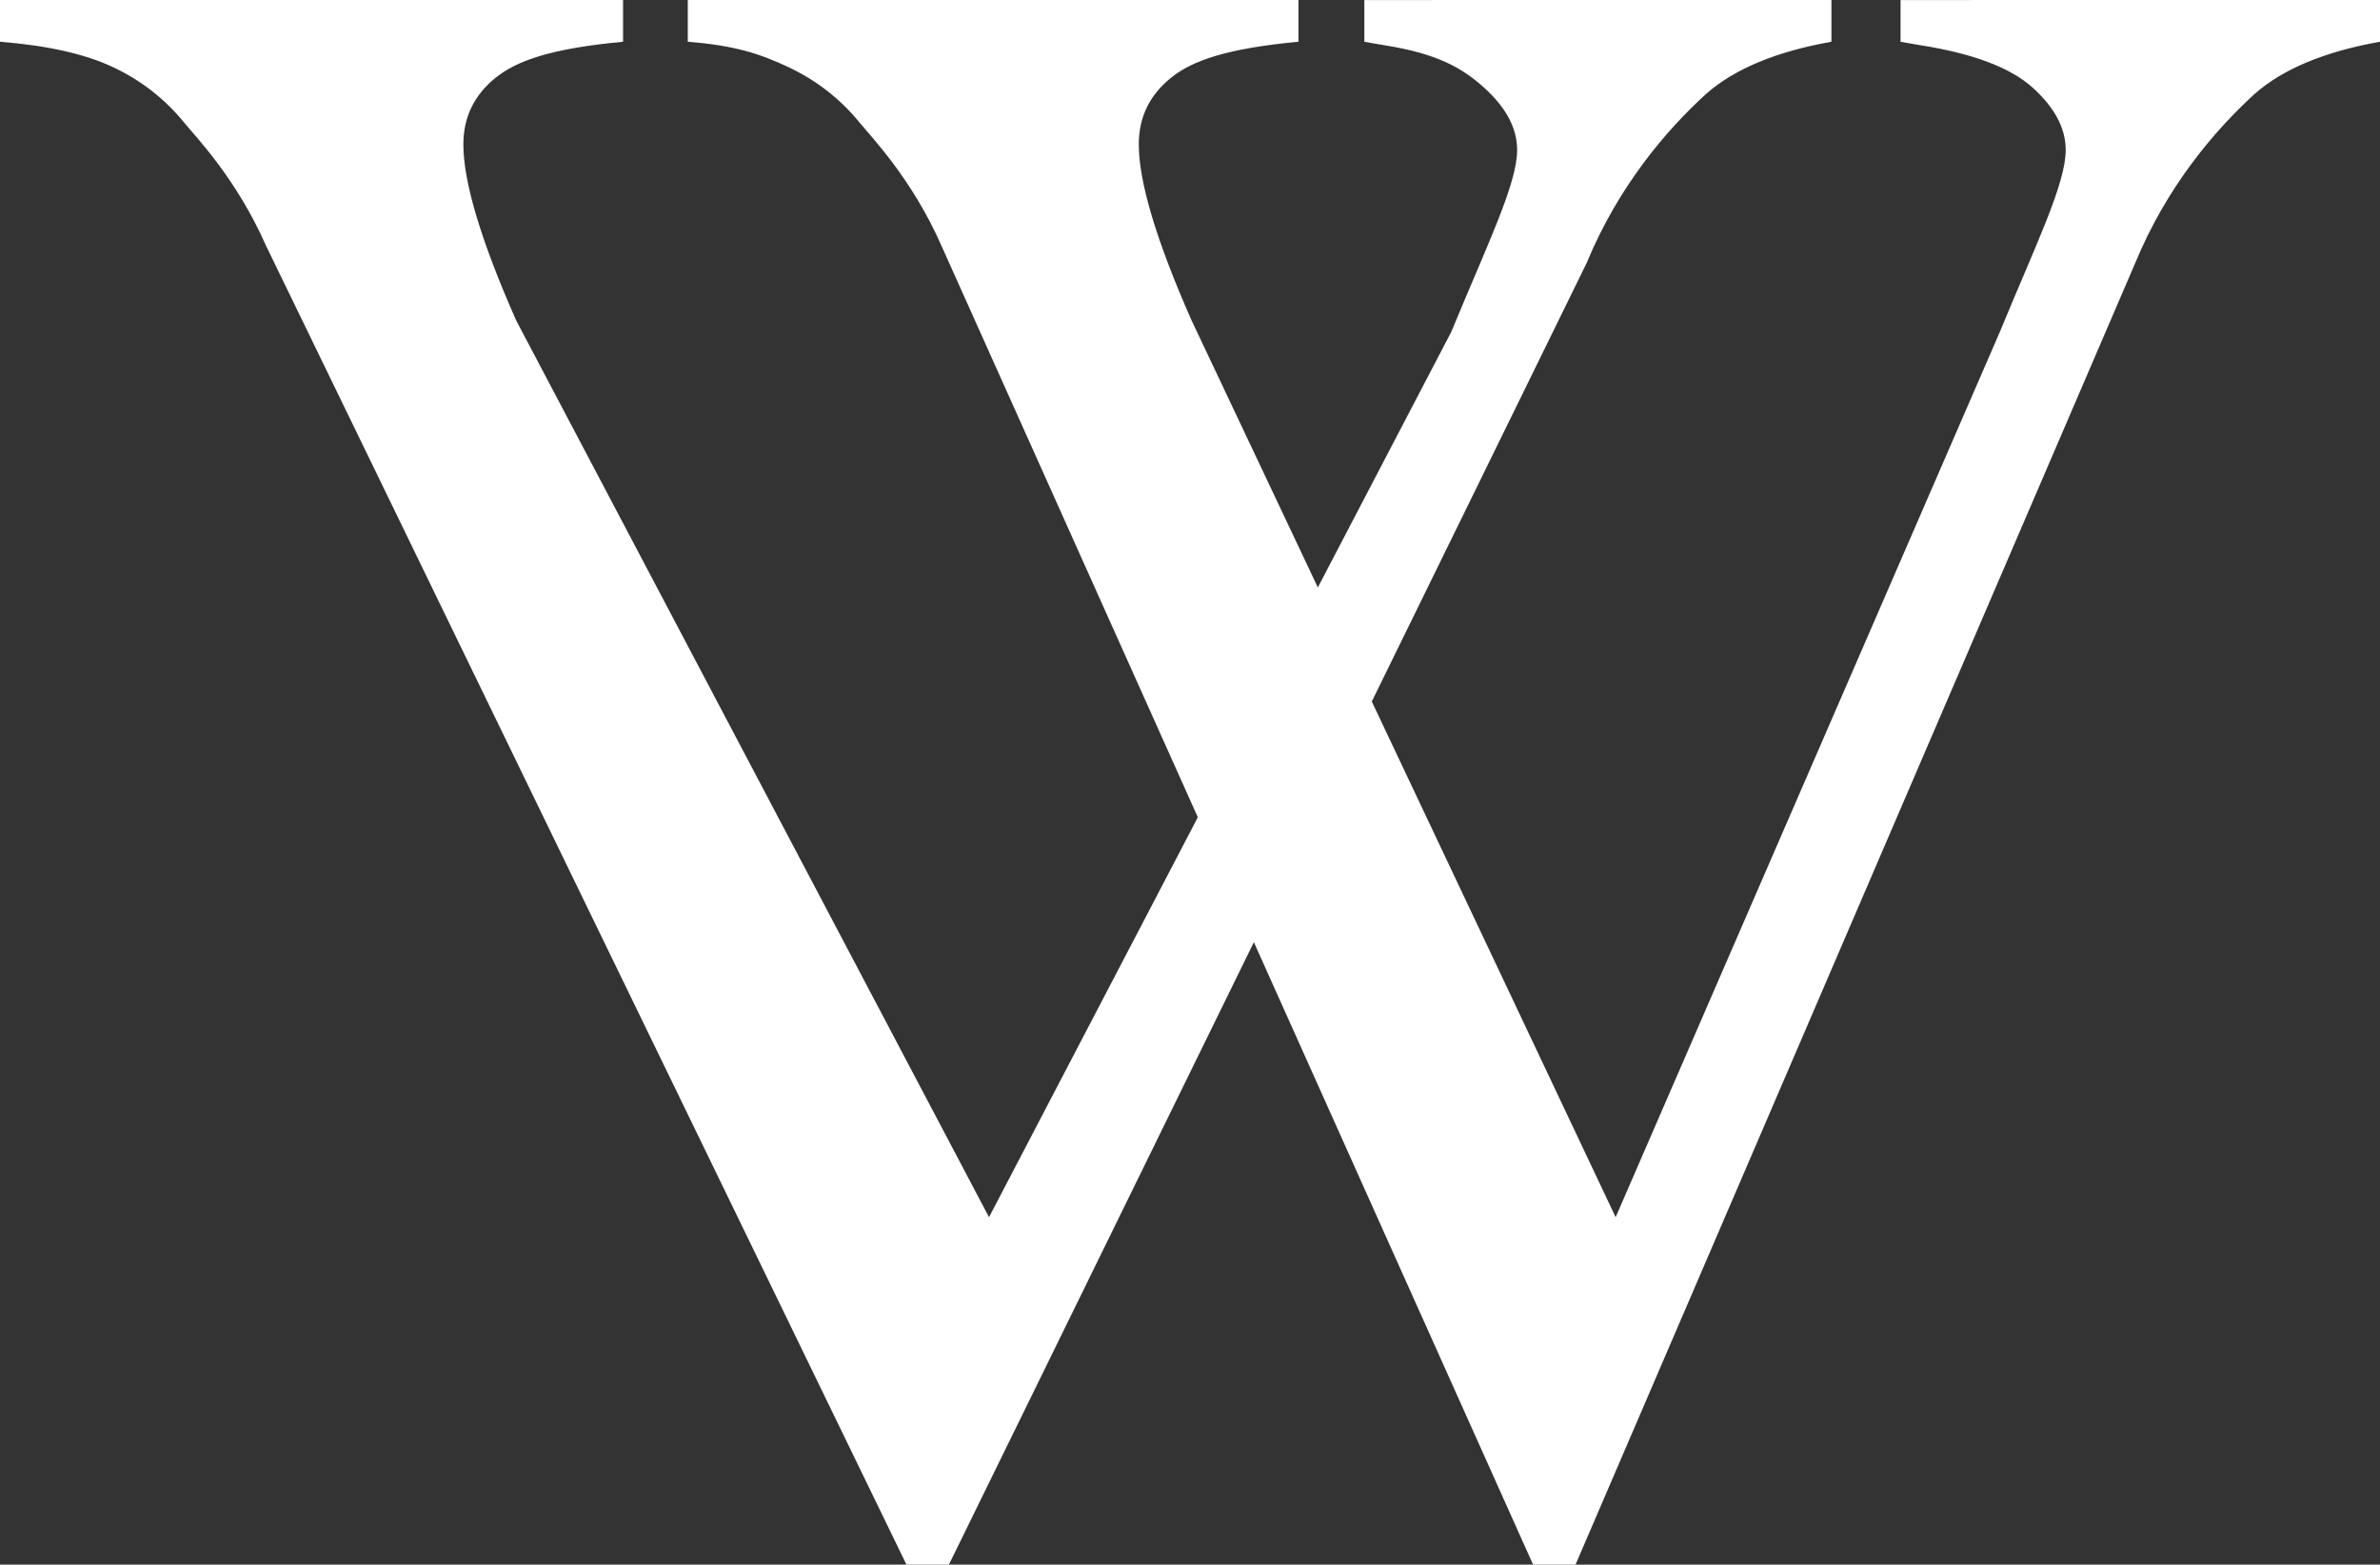
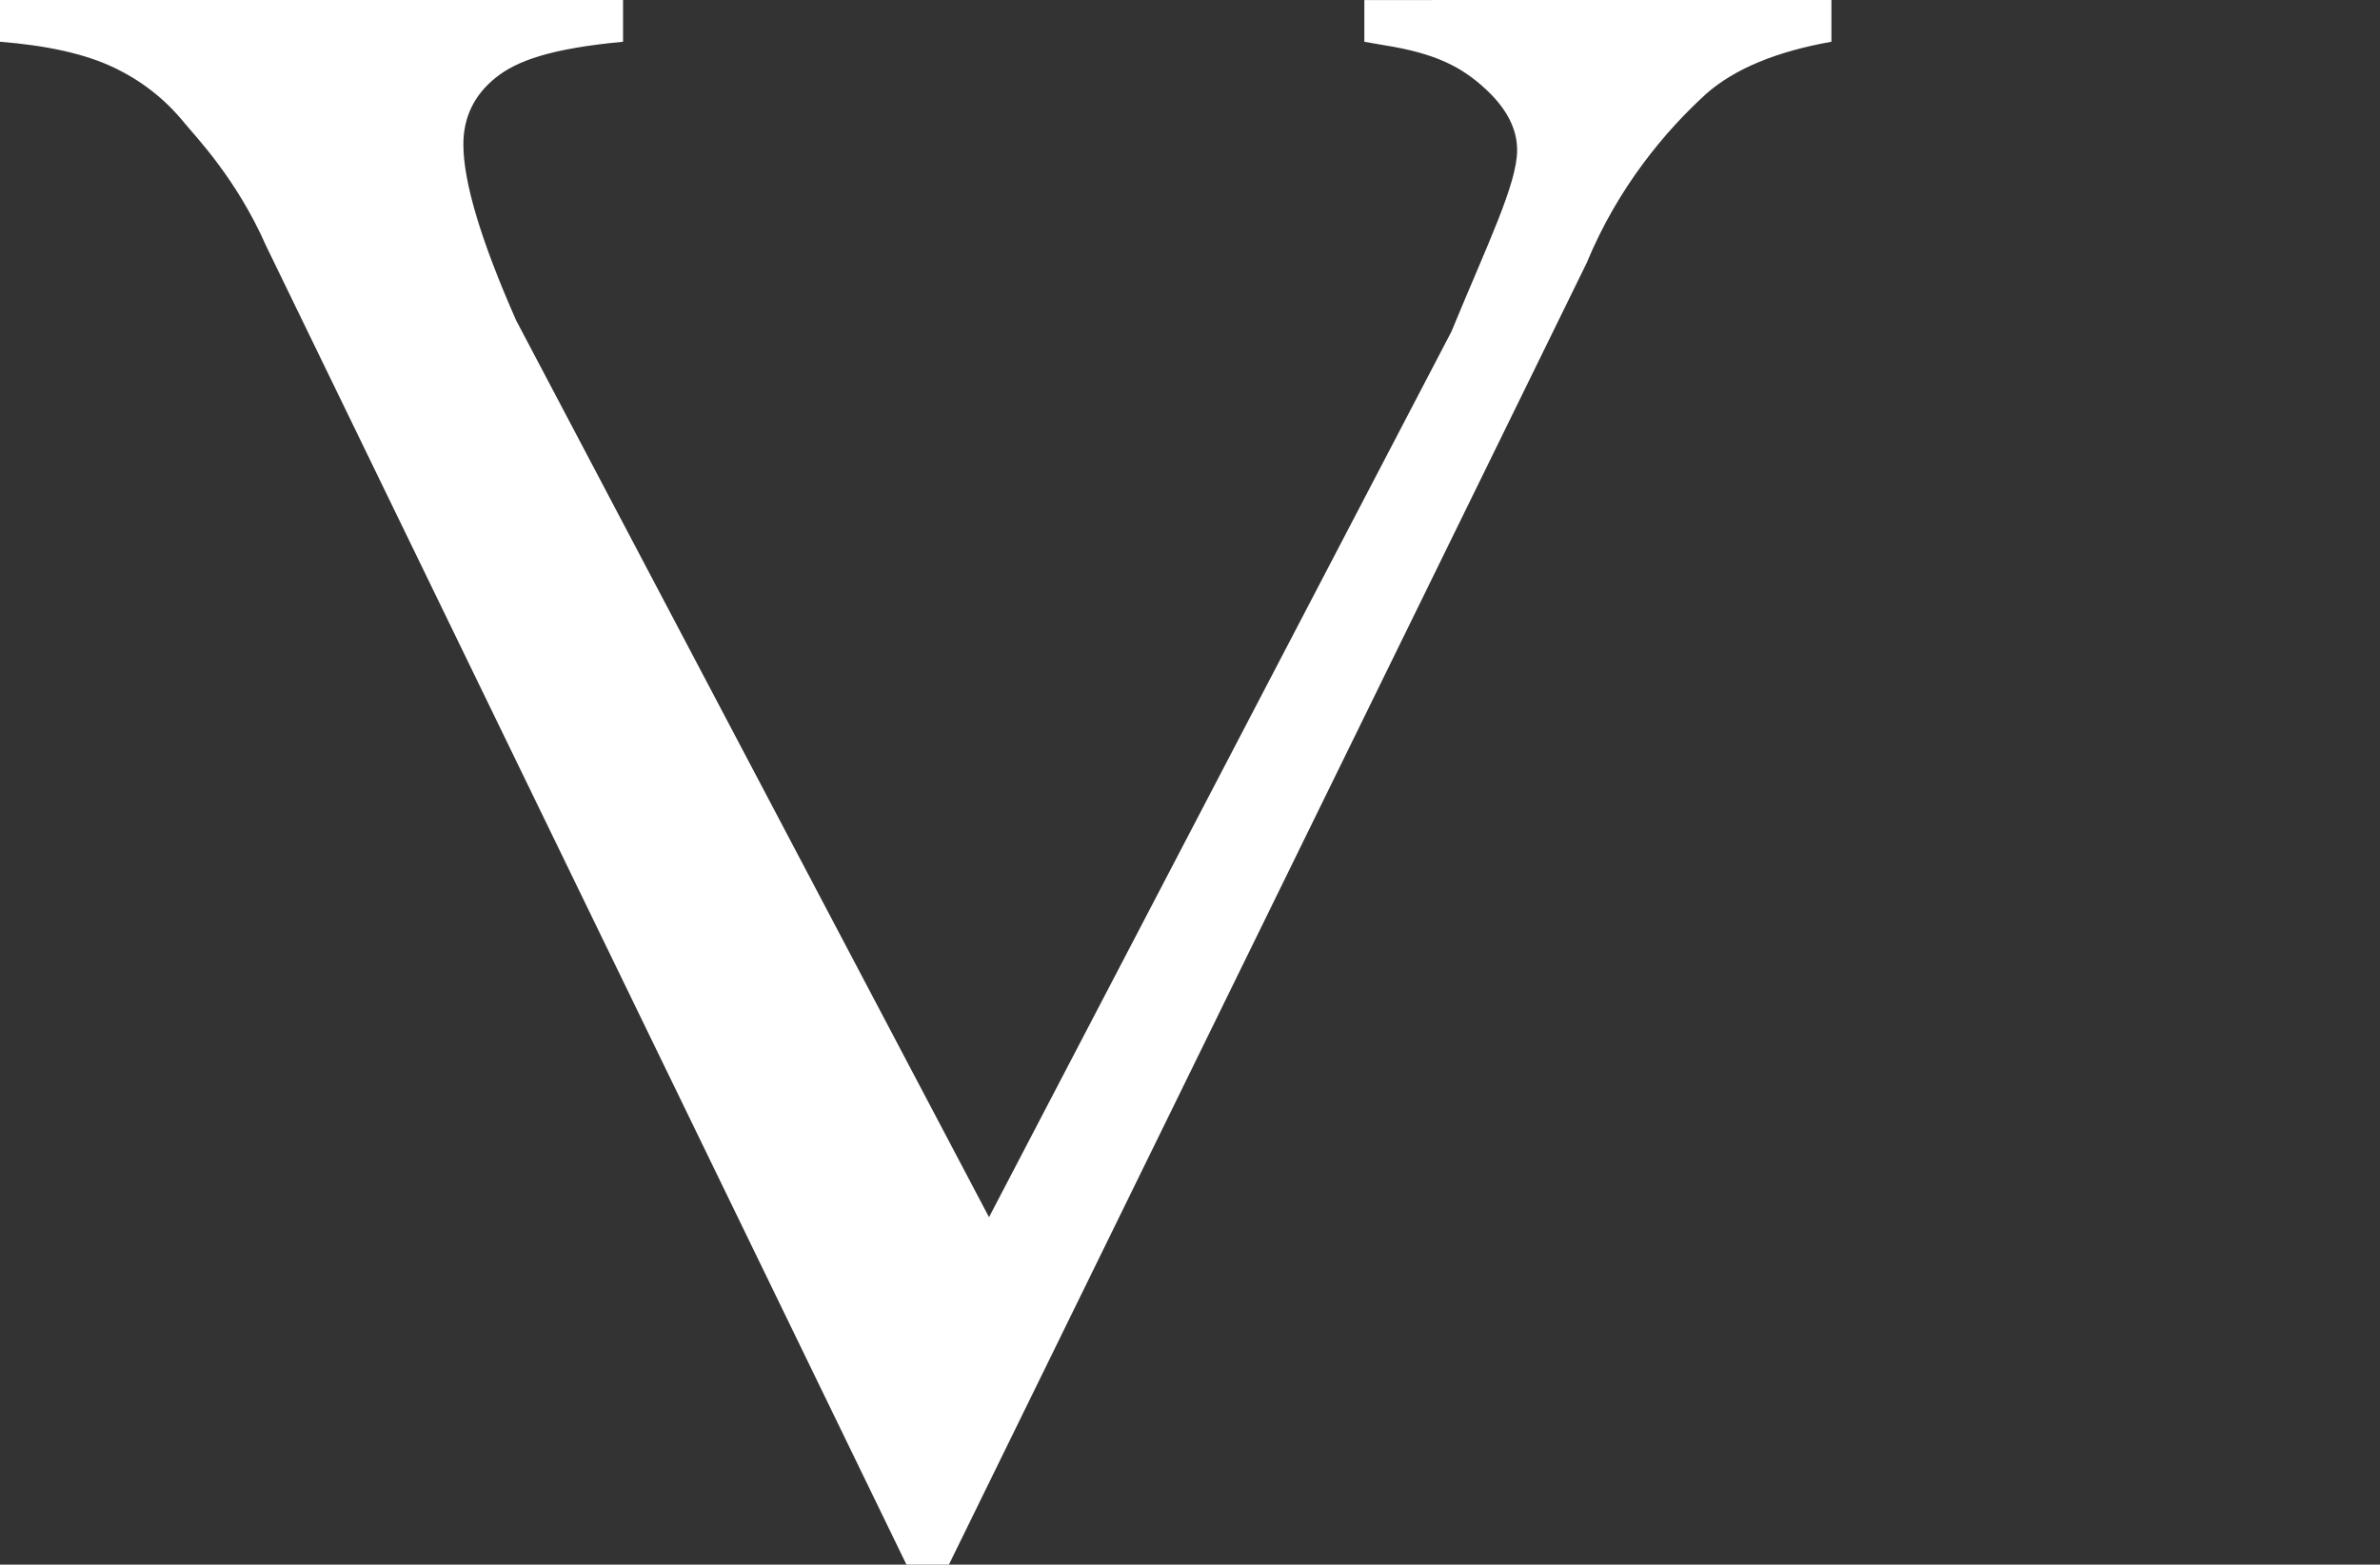
<svg xmlns="http://www.w3.org/2000/svg" xmlns:ns1="http://sodipodi.sourceforge.net/DTD/sodipodi-0.dtd" xmlns:ns2="http://www.inkscape.org/namespaces/inkscape" version="1.0" width="121.96" height="80.182" id="svg14662" ns1:version="0.32" ns2:version="0.43" ns1:docname="wikipedia.svg">
  <rect width="100%" height="100%" fill="#333333" stroke="none" />
  <ns1:namedview ns2:window-height="978" ns2:window-width="1045" ns2:pageshadow="2" ns2:pageopacity="0.0" borderopacity="1.0" bordercolor="#666666" pagecolor="#ffffff" id="base" ns2:zoom="7.453125" ns2:cx="64.636948" ns2:cy="75.677942" ns2:window-x="57" ns2:window-y="0" ns2:current-layer="svg14662" ns2:showpageshadow="2" ns2:pagecheckerboard="0" ns2:deskcolor="#d1d1d1" showgrid="false" />
  <defs id="defs14664" />
  <g id="g2036" transform="translate(-2.02,-23.909)" style="fill:#ffffff;fill-opacity:1">
    <path ns1:nodetypes="ccccccccsccccsscccsscccc" id="V1" d="m 95.869,23.909 v 2.139 c -2.821,0.501 -4.957,1.388 -6.407,2.659 -2.077,1.889 -4.526,4.779 -6.132,8.671 L 50.645,104.091 H 48.47 L 15.657,36.512 C 14.129,33.043 12.051,30.923 11.424,30.153 10.445,28.958 9.24,28.023 7.81,27.349 6.379,26.674 4.449,26.241 2.02,26.048 V 23.909 H 33.948 v 2.139 c -3.683,0.347 -5.439,0.964 -6.537,1.85 -1.097,0.886 -1.646,2.023 -1.646,3.411 -2.6e-5,1.927 0.901,4.933 2.704,9.018 l 24.232,45.959 23.693,-45.38 c 1.842,-4.471 3.369,-7.573 3.37,-9.307 -6.3e-5,-1.118 -0.568,-2.187 -1.705,-3.208 -1.136,-1.021 -2.422,-1.744 -5.126,-2.168 -0.196,-0.038 -0.529,-0.096 -0.999,-0.173 v -2.139 z" style="font-style:normal;font-weight:normal;font-size:178.225px;font-family:'Times New Roman';fill:#ffffff;fill-opacity:1;stroke:none;stroke-width:1px;stroke-linecap:butt;stroke-linejoin:miter;stroke-opacity:1" />
-     <path ns1:nodetypes="ccccccccsccccsscccsscccc" id="V2" d="m 123.98,23.909 v 2.139 c -2.821,0.501 -4.957,1.388 -6.407,2.659 -2.077,1.889 -4.526,4.779 -6.132,8.671 L 82.756,104.091 H 80.581 L 50.268,36.512 C 48.74,33.043 46.662,30.923 46.036,30.153 45.056,28.958 43.851,28.023 42.421,27.349 40.991,26.674 39.695,26.241 37.265,26.048 v -2.139 h 31.294 v 2.139 c -3.683,0.347 -5.439,0.964 -6.537,1.85 -1.097,0.886 -1.646,2.023 -1.646,3.411 -2.5e-5,1.927 0.901,4.933 2.704,9.018 l 21.732,45.959 19.693,-45.38 c 1.842,-4.471 3.369,-7.573 3.37,-9.307 -6e-5,-1.118 -0.568,-2.187 -1.704,-3.208 -1.136,-1.021 -3.056,-1.744 -5.76,-2.168 -0.196,-0.038 -0.529,-0.096 -0.999,-0.173 v -2.139 z" style="font-style:normal;font-weight:normal;font-size:178.225px;font-family:'Times New Roman';fill:#ffffff;fill-opacity:1;stroke:none;stroke-width:1px;stroke-linecap:butt;stroke-linejoin:miter;stroke-opacity:1" />
  </g>
</svg>